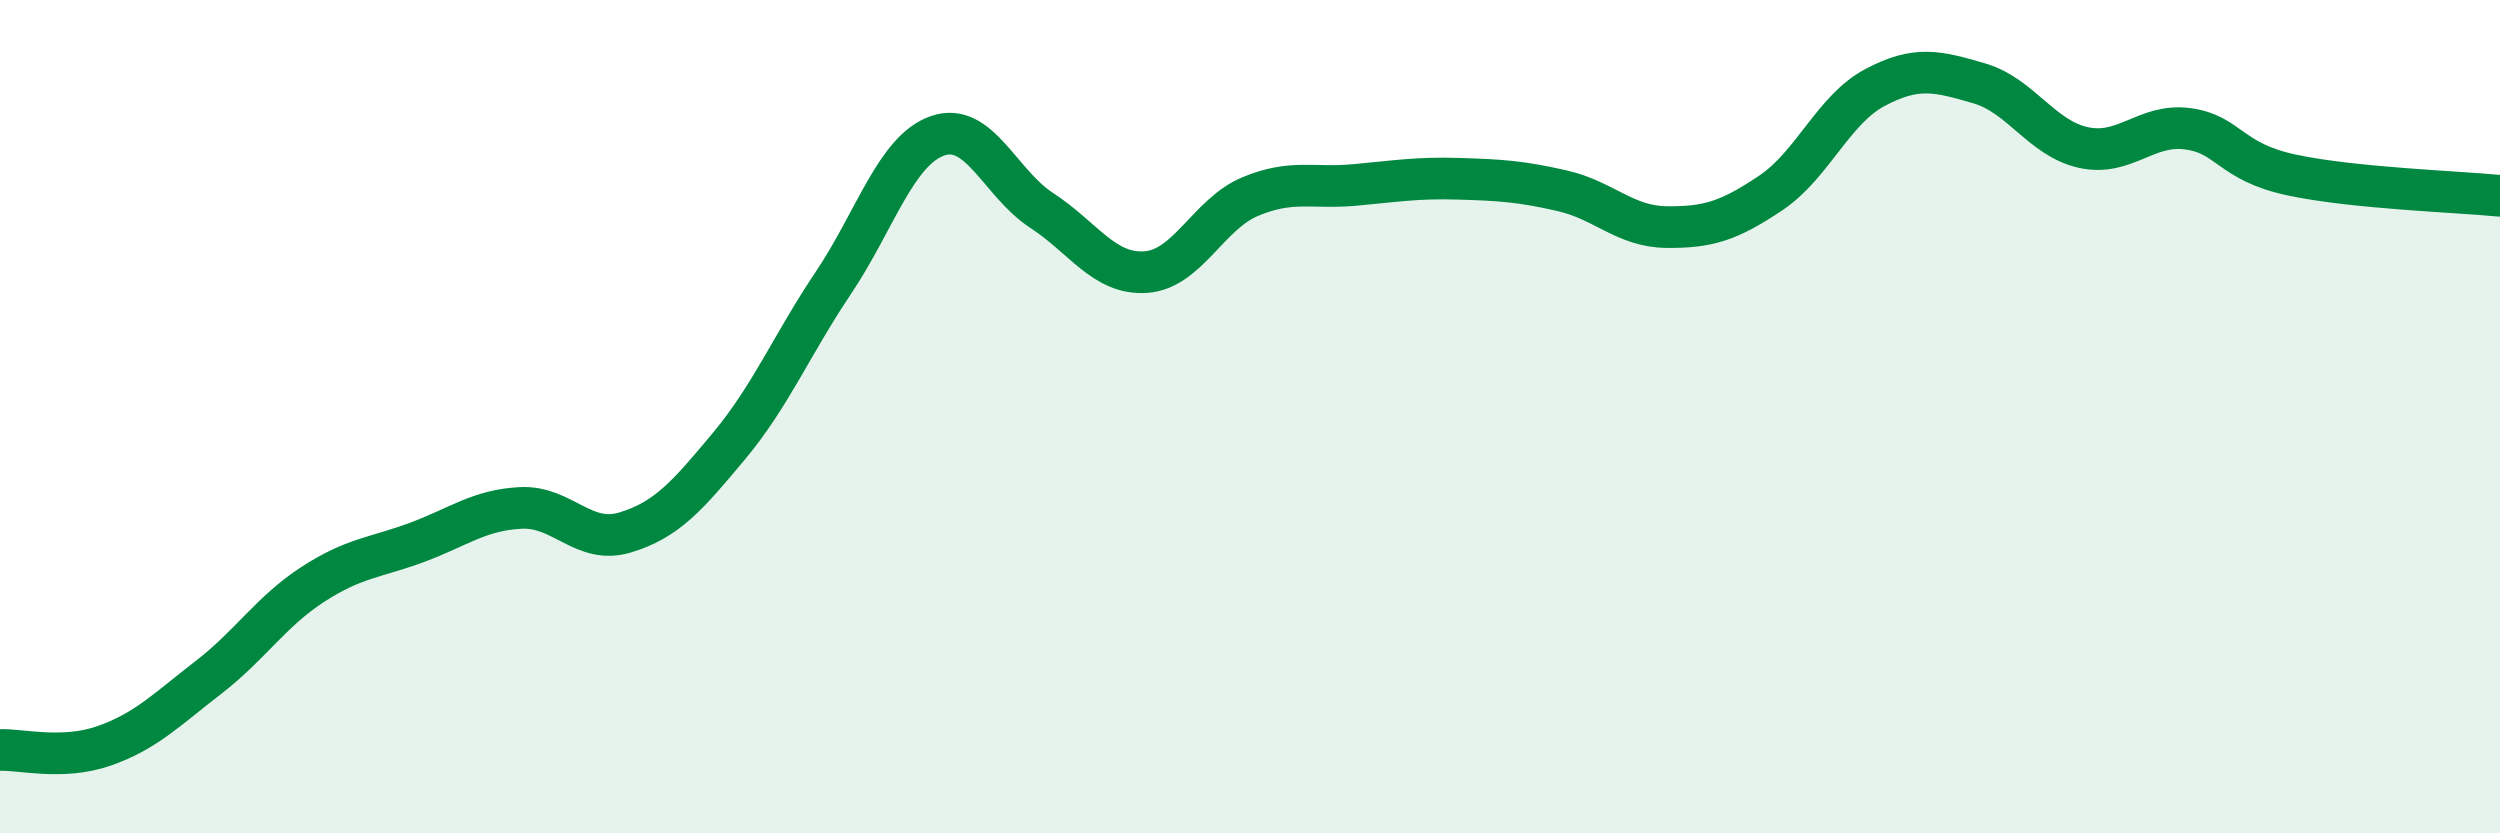
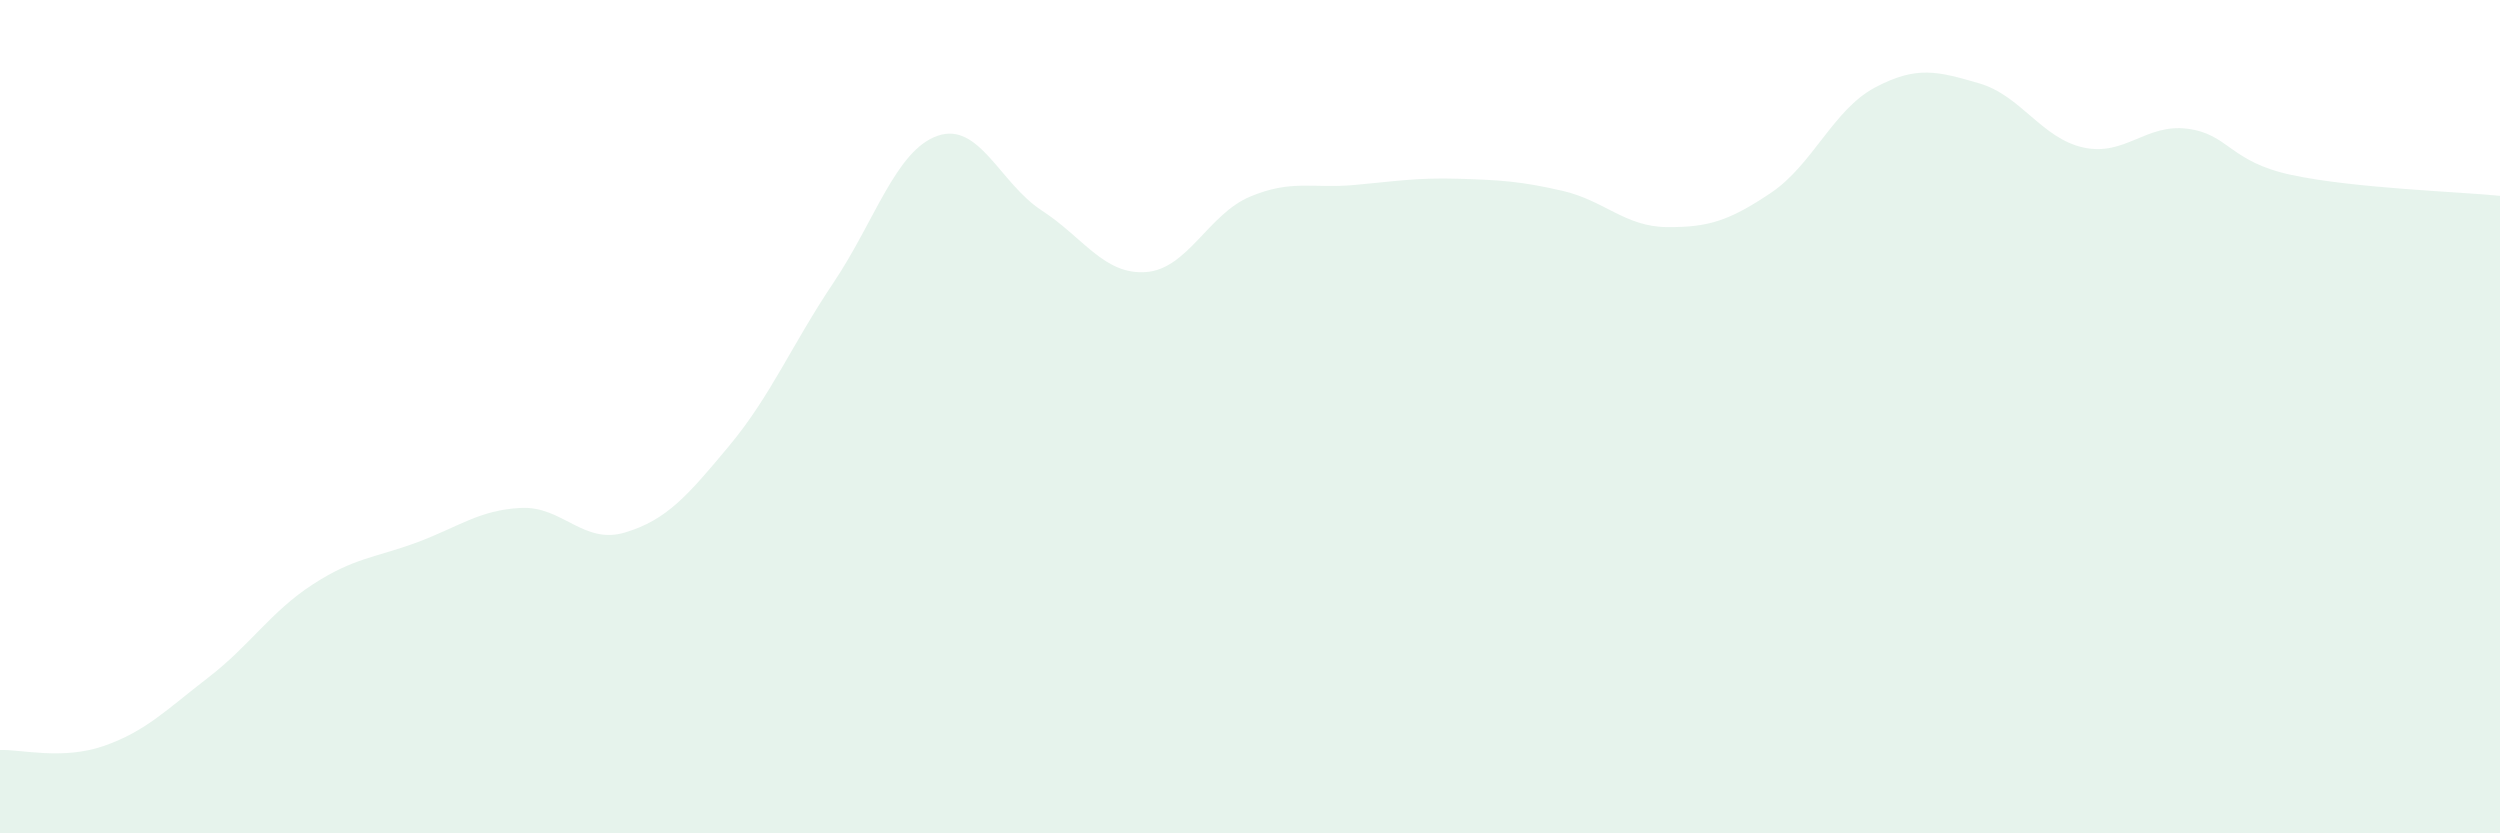
<svg xmlns="http://www.w3.org/2000/svg" width="60" height="20" viewBox="0 0 60 20">
  <path d="M 0,18 C 0.5,17.98 1.5,18.25 2.5,17.9 C 3.5,17.55 4,17.03 5,16.26 C 6,15.49 6.5,14.68 7.5,14.03 C 8.5,13.38 9,13.39 10,13.02 C 11,12.65 11.5,12.24 12.5,12.19 C 13.5,12.14 14,13.08 15,12.78 C 16,12.48 16.5,11.9 17.5,10.7 C 18.5,9.5 19,8.28 20,6.79 C 21,5.3 21.5,3.61 22.5,3.26 C 23.5,2.91 24,4.4 25,5.05 C 26,5.7 26.5,6.6 27.5,6.53 C 28.5,6.46 29,5.14 30,4.72 C 31,4.3 31.5,4.53 32.5,4.44 C 33.5,4.35 34,4.26 35,4.29 C 36,4.32 36.5,4.35 37.5,4.58 C 38.5,4.81 39,5.44 40,5.45 C 41,5.46 41.5,5.3 42.5,4.63 C 43.5,3.96 44,2.63 45,2.1 C 46,1.57 46.5,1.71 47.5,2 C 48.5,2.29 49,3.32 50,3.54 C 51,3.76 51.5,2.96 52.5,3.09 C 53.5,3.22 53.5,3.88 55,4.2 C 56.5,4.52 59,4.6 60,4.7L60 20L0 20Z" fill="#008740" opacity="0.1" stroke-linecap="round" stroke-linejoin="round" />
-   <path d="M 0,18 C 0.5,17.98 1.5,18.25 2.5,17.9 C 3.5,17.55 4,17.03 5,16.26 C 6,15.49 6.5,14.68 7.5,14.03 C 8.5,13.38 9,13.39 10,13.02 C 11,12.65 11.5,12.24 12.5,12.19 C 13.5,12.14 14,13.08 15,12.78 C 16,12.48 16.5,11.9 17.5,10.7 C 18.5,9.5 19,8.28 20,6.79 C 21,5.3 21.5,3.61 22.5,3.26 C 23.5,2.91 24,4.4 25,5.05 C 26,5.7 26.5,6.6 27.5,6.53 C 28.5,6.46 29,5.14 30,4.72 C 31,4.3 31.5,4.53 32.5,4.44 C 33.5,4.35 34,4.26 35,4.29 C 36,4.32 36.5,4.35 37.5,4.58 C 38.5,4.81 39,5.44 40,5.45 C 41,5.46 41.5,5.3 42.5,4.63 C 43.5,3.96 44,2.63 45,2.1 C 46,1.57 46.5,1.71 47.5,2 C 48.5,2.29 49,3.32 50,3.54 C 51,3.76 51.5,2.96 52.5,3.09 C 53.5,3.22 53.5,3.88 55,4.2 C 56.5,4.52 59,4.6 60,4.7" stroke="#008740" stroke-width="1" fill="none" stroke-linecap="round" stroke-linejoin="round" />
</svg>